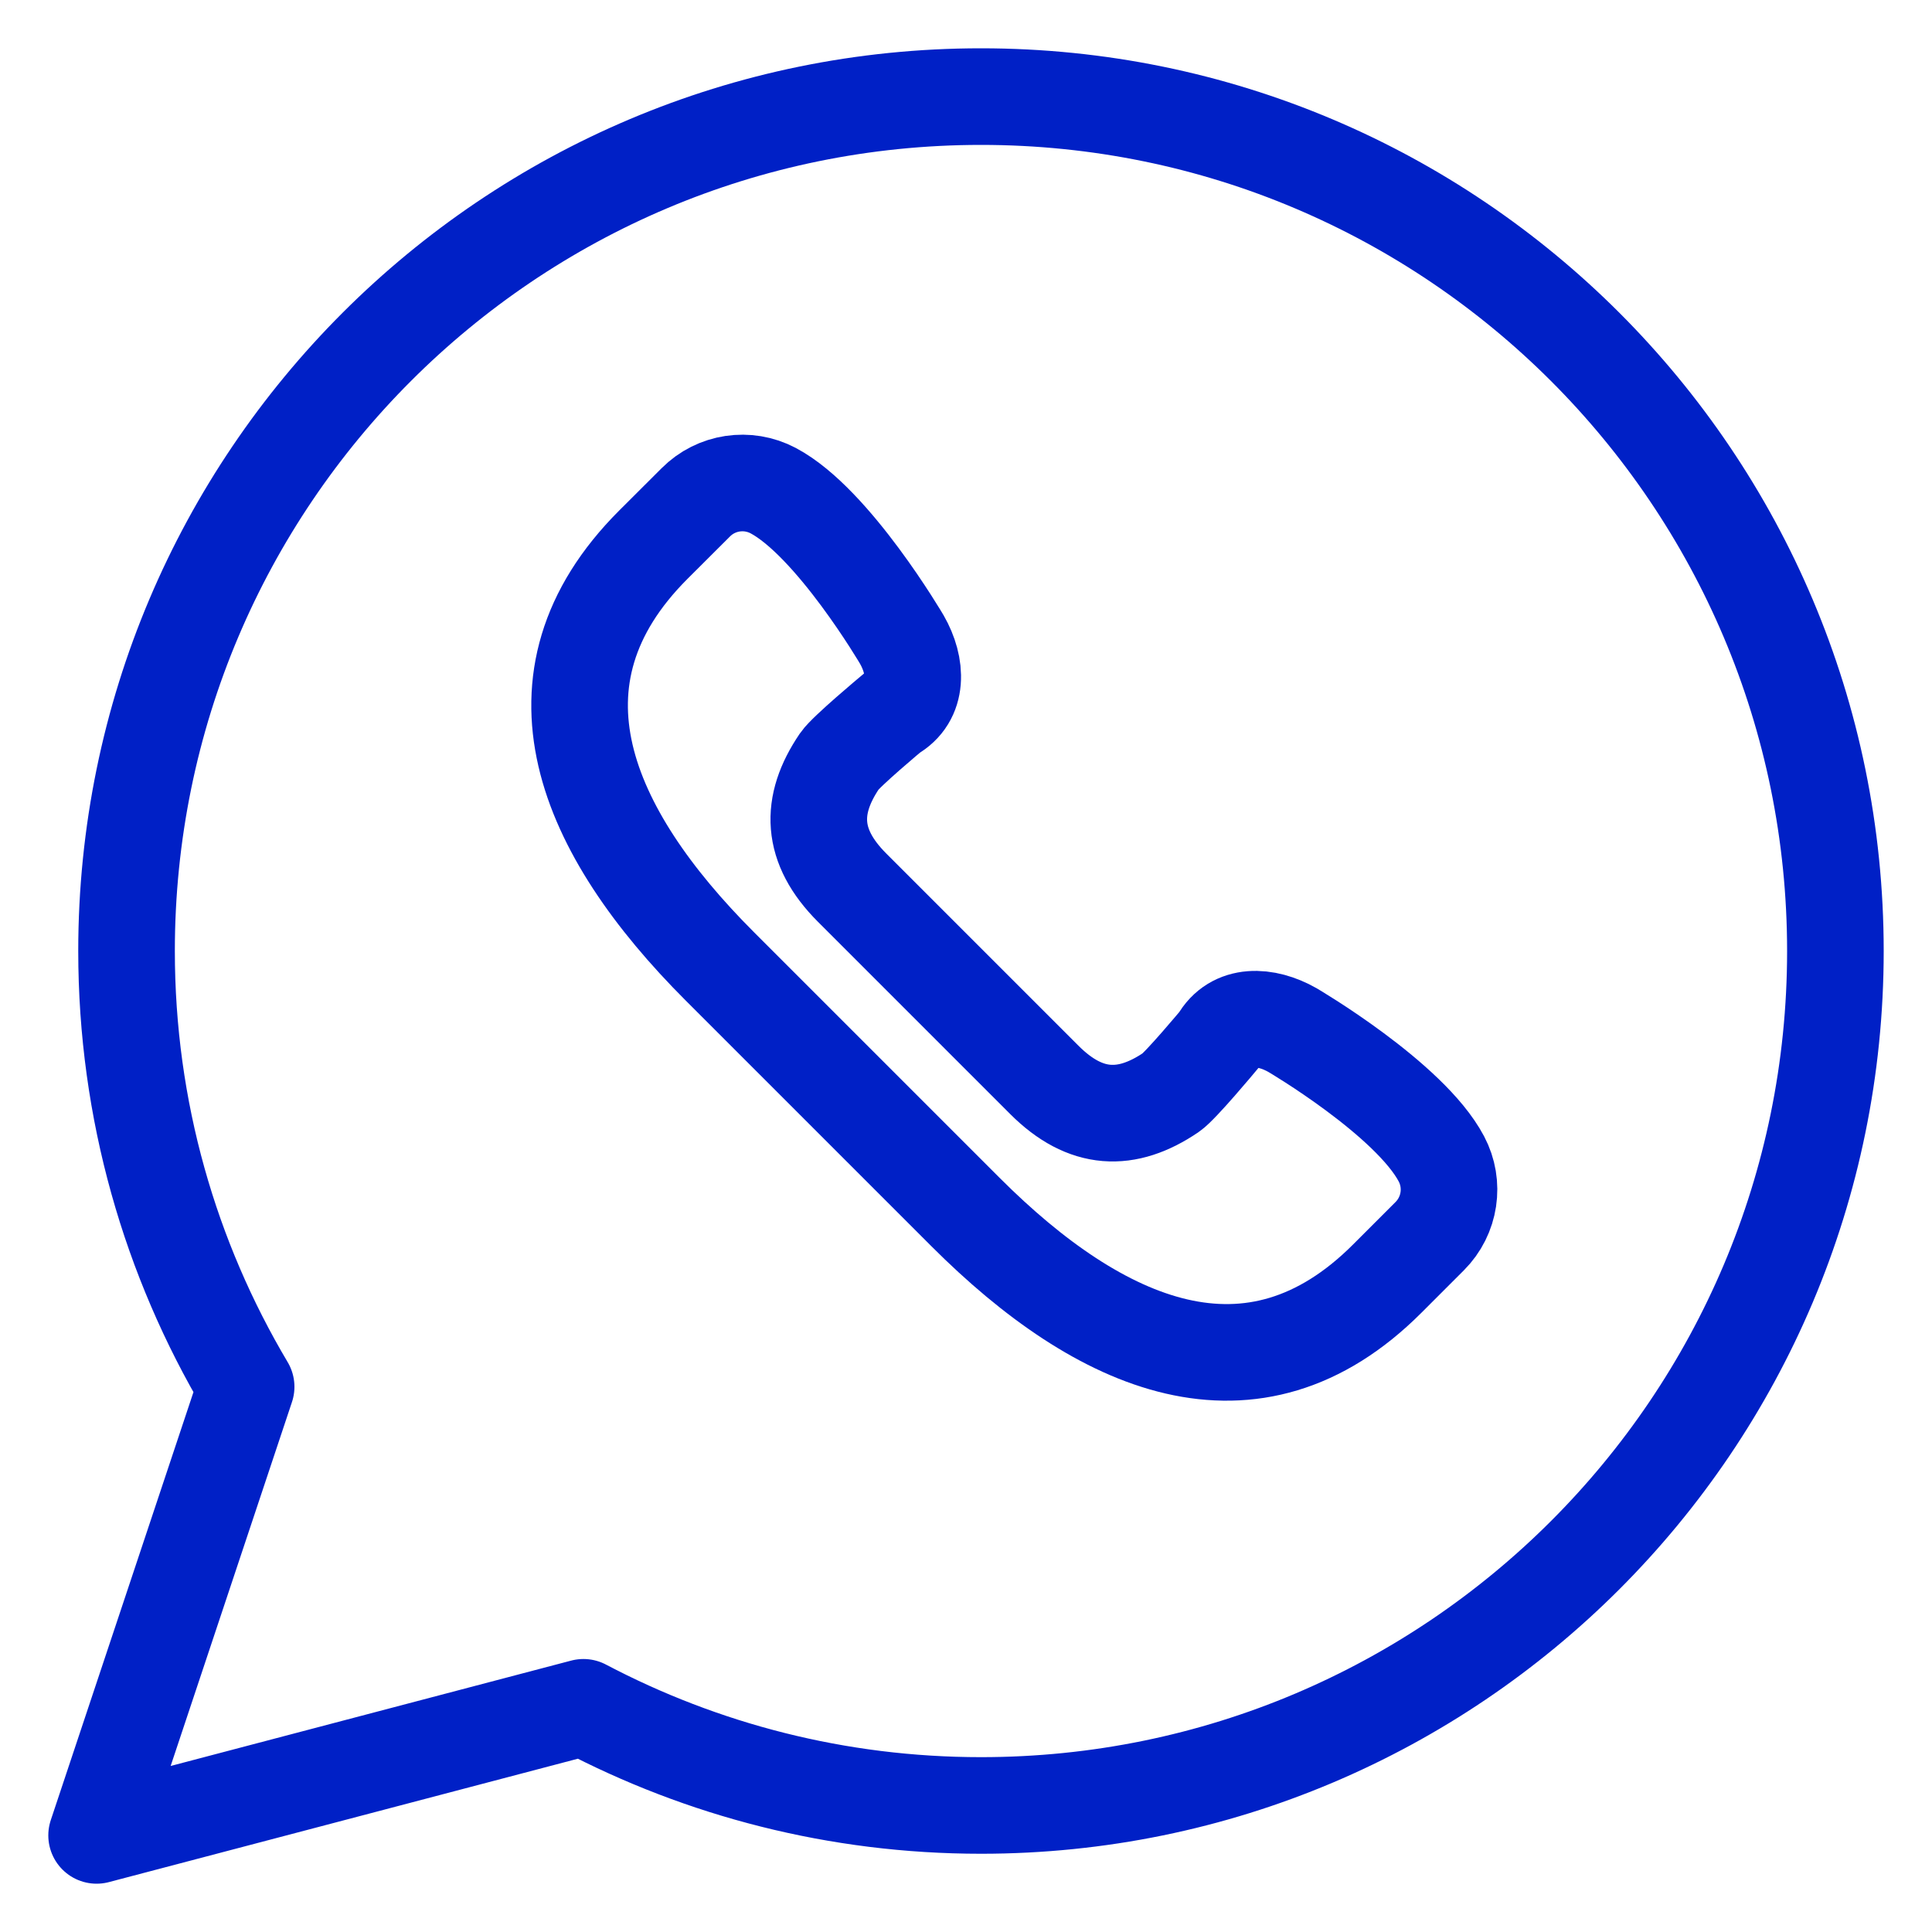
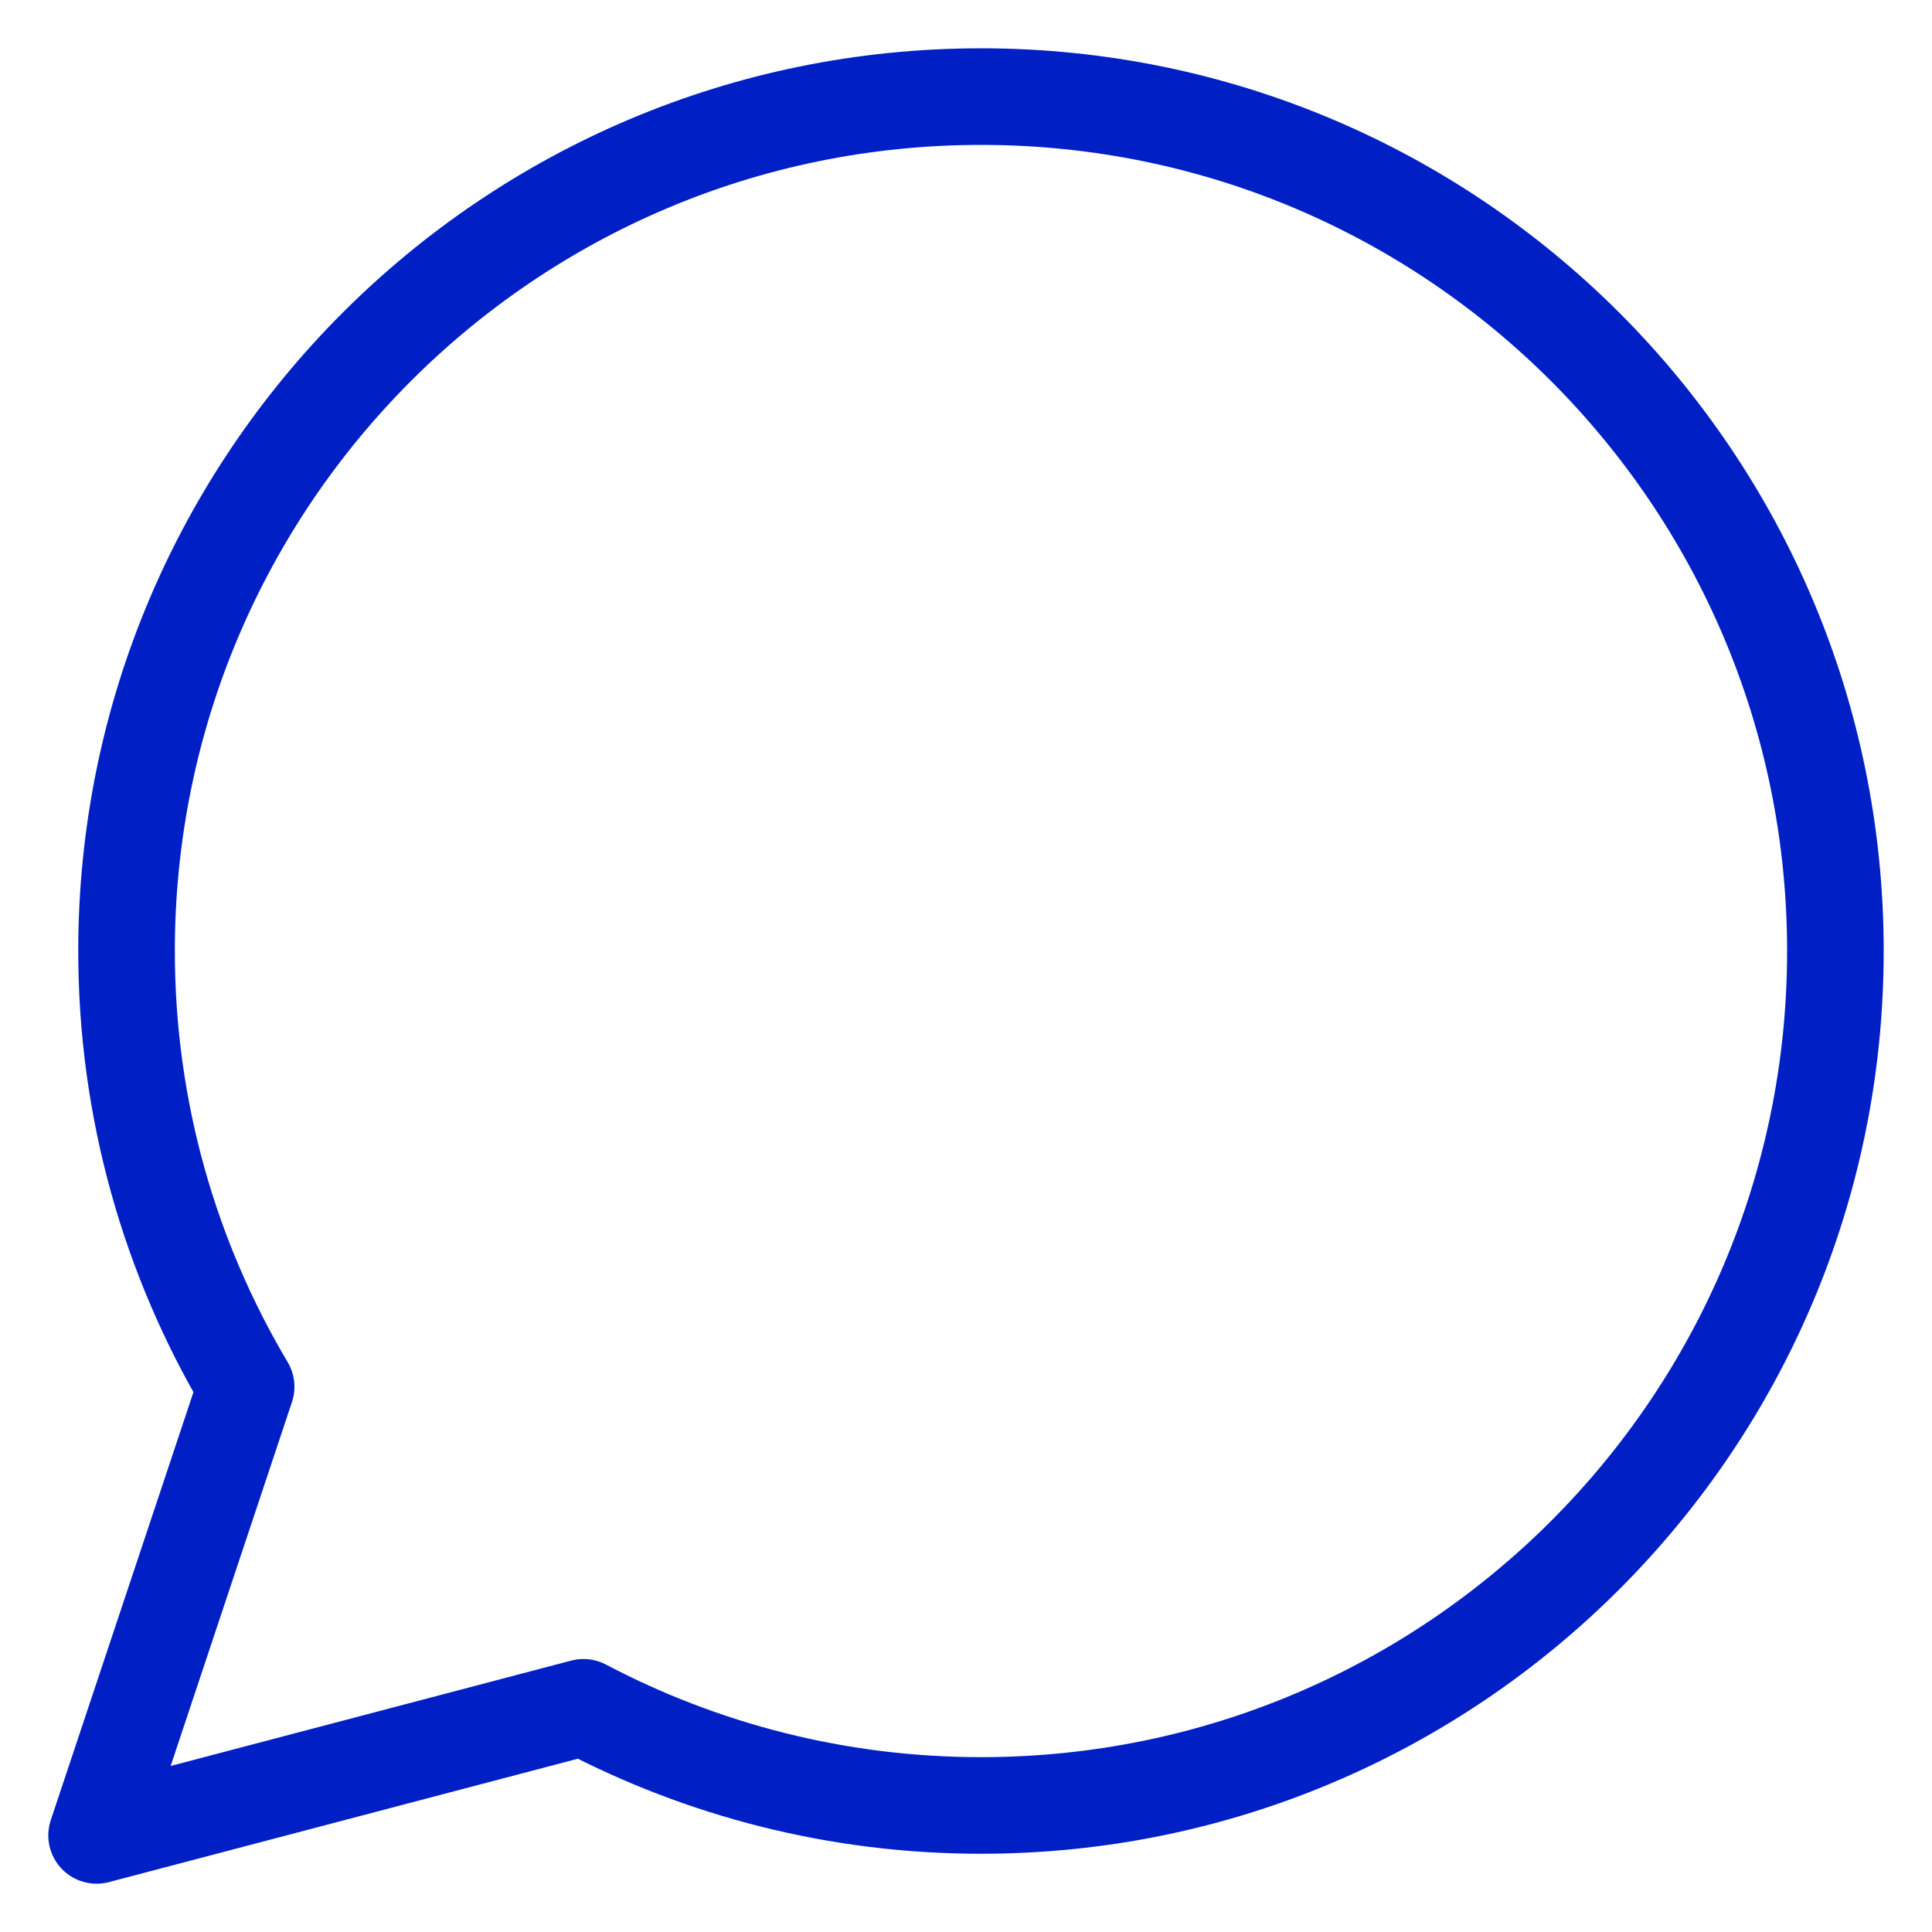
<svg xmlns="http://www.w3.org/2000/svg" fill="none" viewBox="0 0 20 20" height="20" width="20">
  <path stroke-linejoin="round" stroke="#0020C6" d="M1 19L2.548 14.356C1.763 13.035 1.31 11.493 1.31 9.845C1.31 4.96 5.27 1 10.155 1C15.04 1 19 4.96 19 9.845C19 14.73 15.04 18.69 10.155 18.69C8.669 18.69 7.269 18.321 6.04 17.674L1 19Z" />
-   <path stroke="#0020C6" d="M14.921 11.996C14.592 11.374 13.379 10.663 13.379 10.663C13.104 10.507 12.773 10.489 12.616 10.768C12.616 10.768 12.222 11.241 12.122 11.309C11.664 11.619 11.239 11.607 10.811 11.179L9.816 10.184L8.821 9.189C8.392 8.76 8.38 8.336 8.691 7.878C8.759 7.778 9.231 7.384 9.231 7.384C9.51 7.227 9.493 6.896 9.336 6.621C9.336 6.621 8.625 5.408 8.004 5.079C7.739 4.939 7.414 4.988 7.203 5.2L6.763 5.639C5.369 7.033 6.056 8.607 7.45 10.002L8.724 11.276L9.998 12.55C11.393 13.944 12.967 14.631 14.361 13.236L14.8 12.797C15.012 12.585 15.061 12.26 14.921 11.996Z" />
</svg>